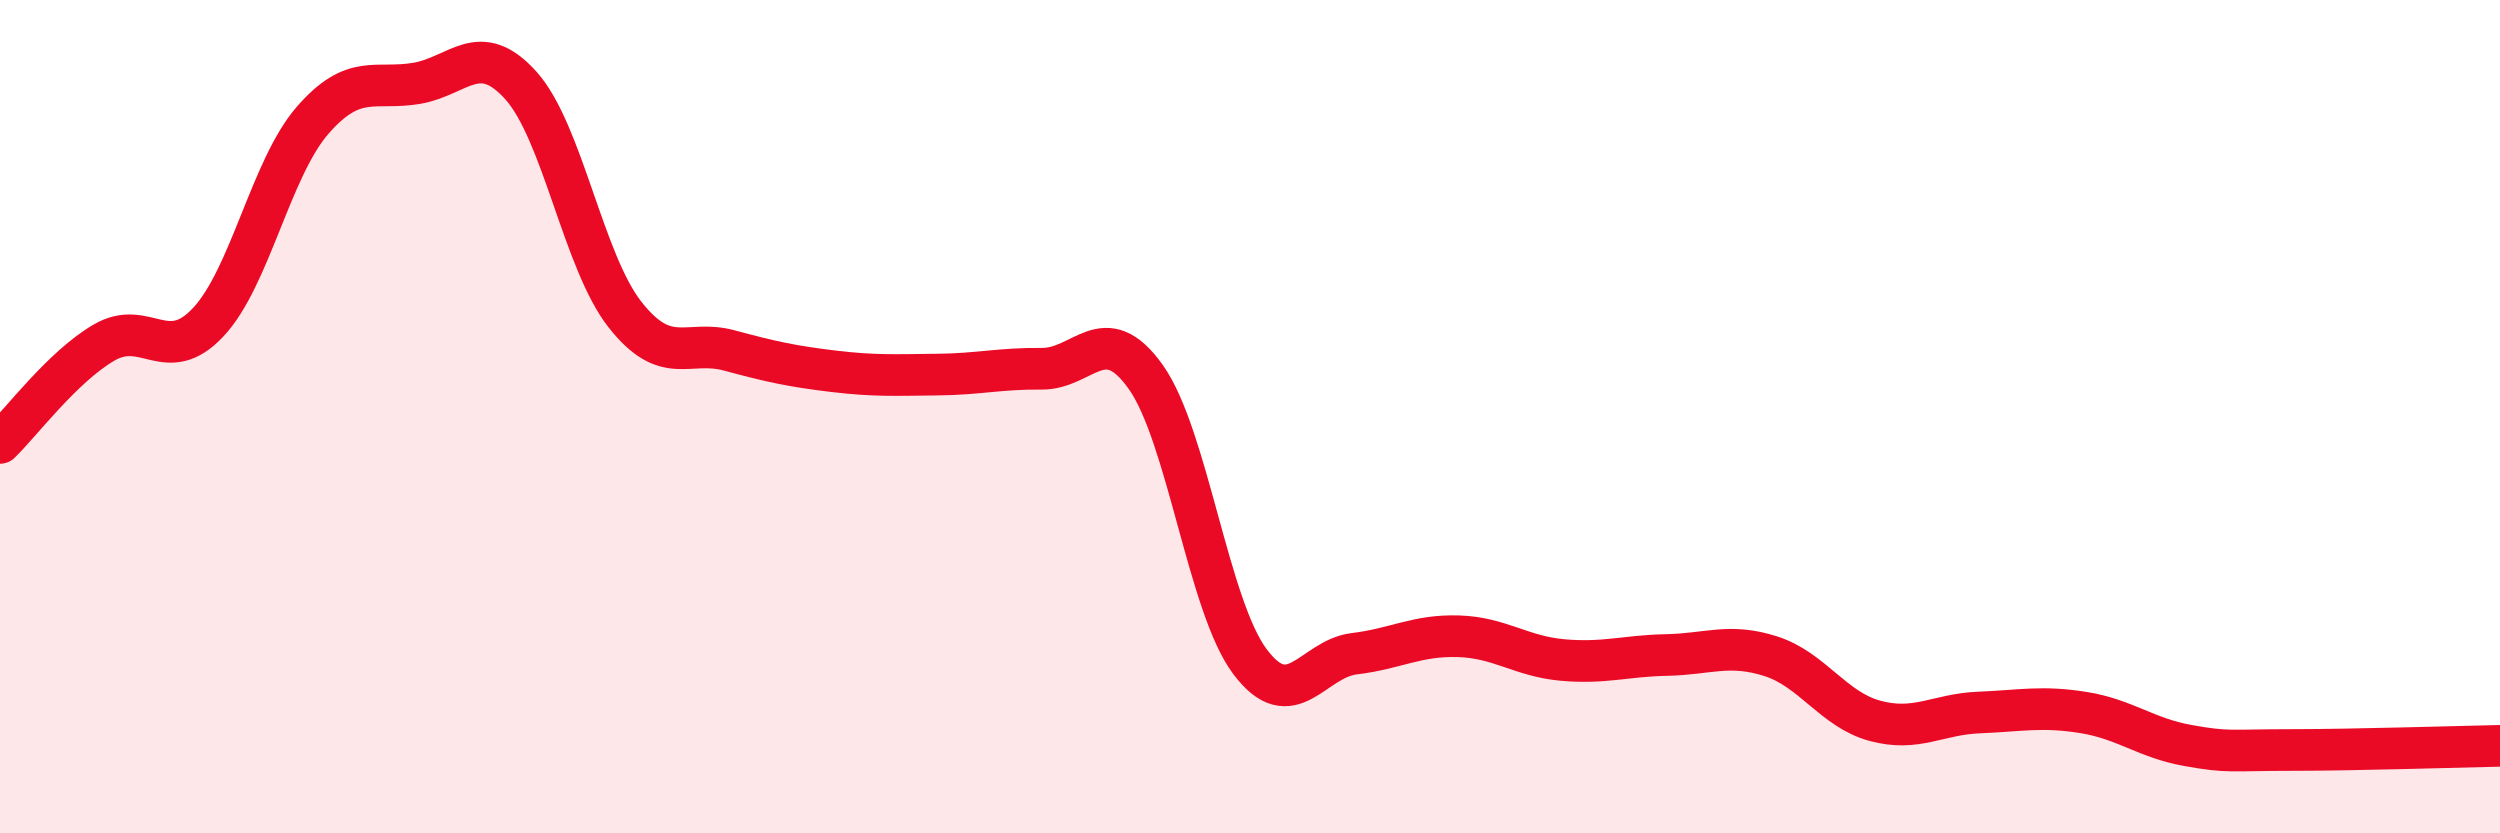
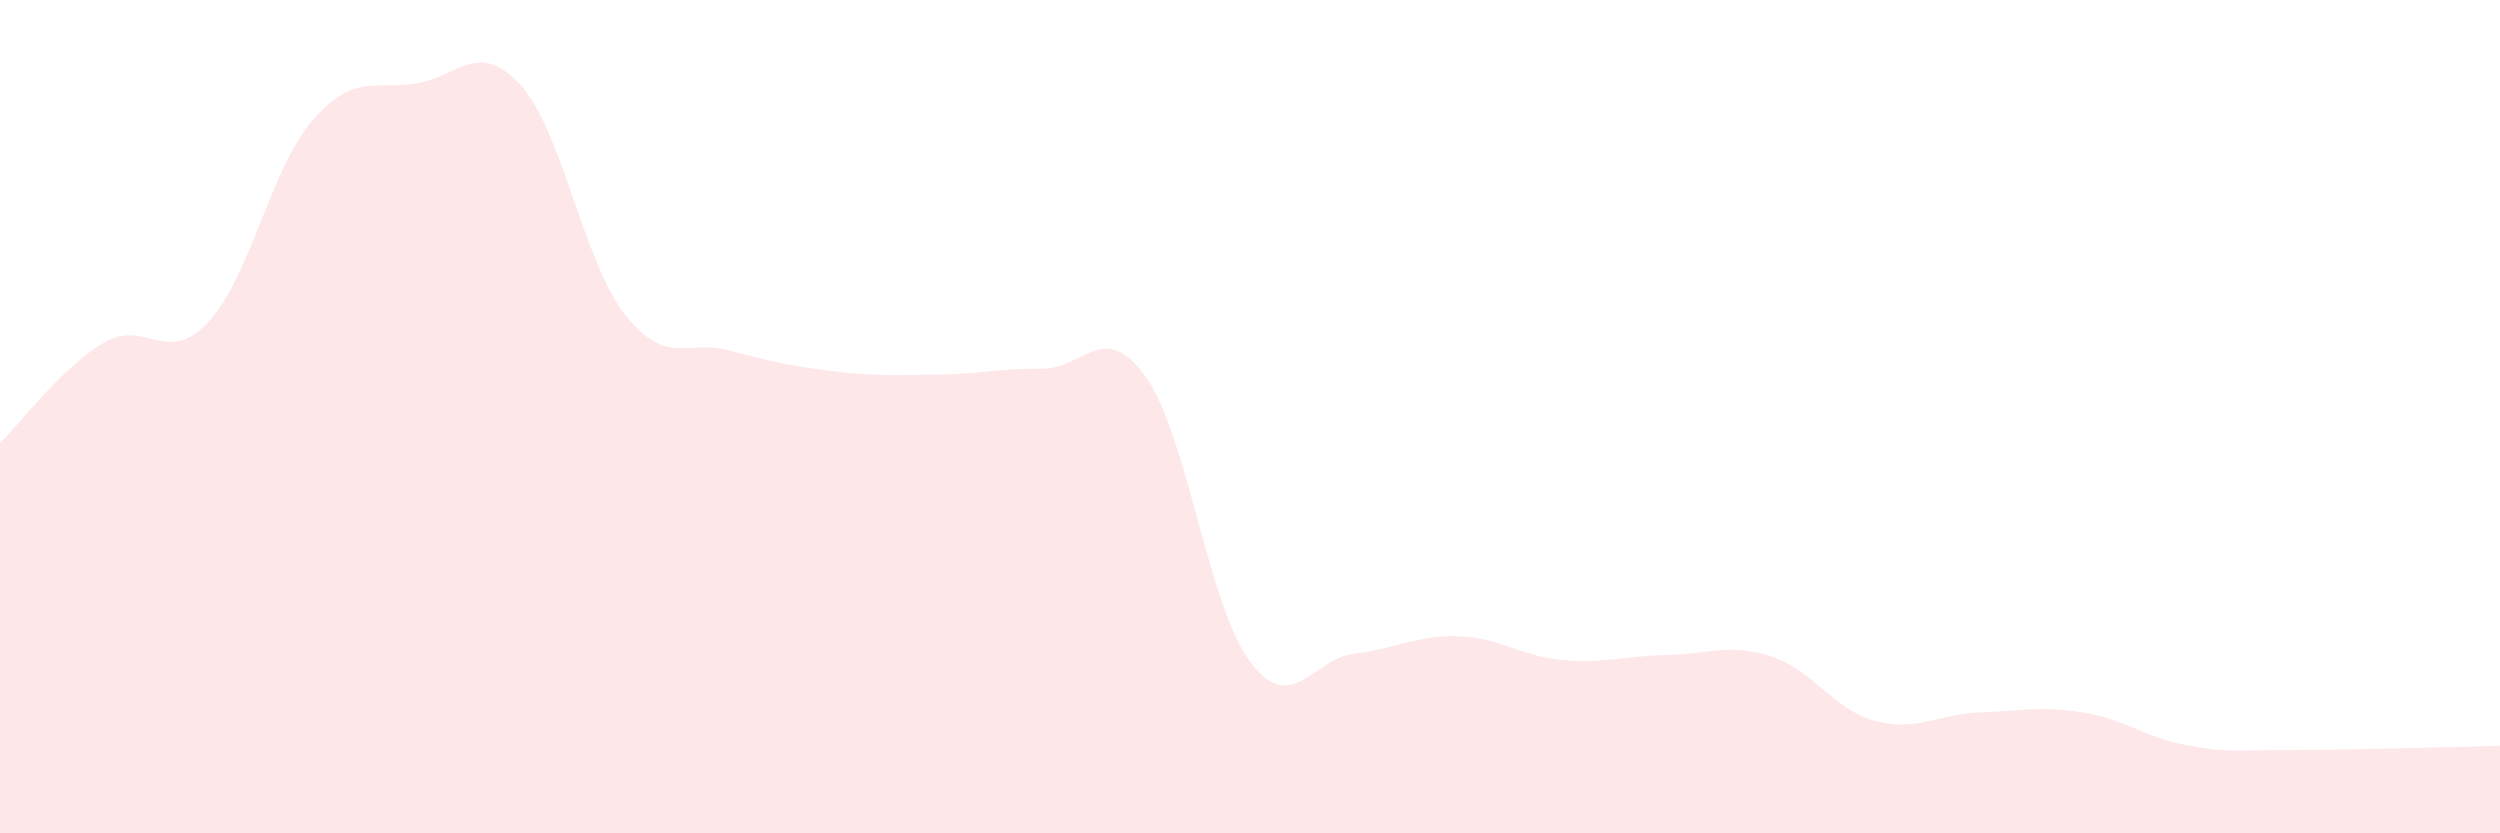
<svg xmlns="http://www.w3.org/2000/svg" width="60" height="20" viewBox="0 0 60 20">
  <path d="M 0,10.63 C 0.5,10.15 1.5,8.8 2.5,8.22 C 3.5,7.64 4,8.8 5,7.73 C 6,6.66 6.5,4.04 7.5,2.89 C 8.5,1.74 9,2.17 10,2 C 11,1.83 11.5,0.94 12.5,2.05 C 13.5,3.16 14,6.28 15,7.55 C 16,8.82 16.5,8.14 17.5,8.41 C 18.5,8.68 19,8.79 20,8.91 C 21,9.03 21.5,9 22.5,8.99 C 23.5,8.98 24,8.84 25,8.85 C 26,8.86 26.5,7.64 27.5,9.05 C 28.5,10.46 29,14.55 30,15.88 C 31,17.21 31.5,15.81 32.5,15.69 C 33.5,15.57 34,15.24 35,15.27 C 36,15.3 36.5,15.75 37.5,15.84 C 38.5,15.93 39,15.74 40,15.72 C 41,15.7 41.5,15.43 42.5,15.75 C 43.5,16.07 44,17.03 45,17.3 C 46,17.57 46.5,17.14 47.5,17.1 C 48.5,17.06 49,16.94 50,17.1 C 51,17.26 51.5,17.71 52.5,17.89 C 53.5,18.07 53.5,18 55,18 C 56.5,18 59,17.92 60,17.9L60 20L0 20Z" fill="#EB0A25" opacity="0.1" stroke-linecap="round" stroke-linejoin="round" />
-   <path d="M 0,10.63 C 0.5,10.15 1.5,8.8 2.5,8.22 C 3.5,7.64 4,8.8 5,7.73 C 6,6.66 6.5,4.04 7.5,2.89 C 8.5,1.74 9,2.17 10,2 C 11,1.83 11.5,0.94 12.5,2.05 C 13.5,3.16 14,6.28 15,7.55 C 16,8.82 16.5,8.14 17.5,8.41 C 18.5,8.68 19,8.79 20,8.91 C 21,9.03 21.5,9 22.5,8.99 C 23.5,8.98 24,8.84 25,8.85 C 26,8.86 26.5,7.64 27.5,9.05 C 28.5,10.46 29,14.55 30,15.88 C 31,17.21 31.5,15.81 32.5,15.69 C 33.5,15.57 34,15.24 35,15.27 C 36,15.3 36.5,15.75 37.5,15.84 C 38.5,15.93 39,15.74 40,15.72 C 41,15.7 41.5,15.43 42.5,15.75 C 43.5,16.07 44,17.03 45,17.3 C 46,17.57 46.5,17.14 47.5,17.1 C 48.5,17.06 49,16.94 50,17.1 C 51,17.26 51.5,17.71 52.5,17.89 C 53.5,18.07 53.5,18 55,18 C 56.5,18 59,17.92 60,17.9" stroke="#EB0A25" stroke-width="1" fill="none" stroke-linecap="round" stroke-linejoin="round" />
</svg>